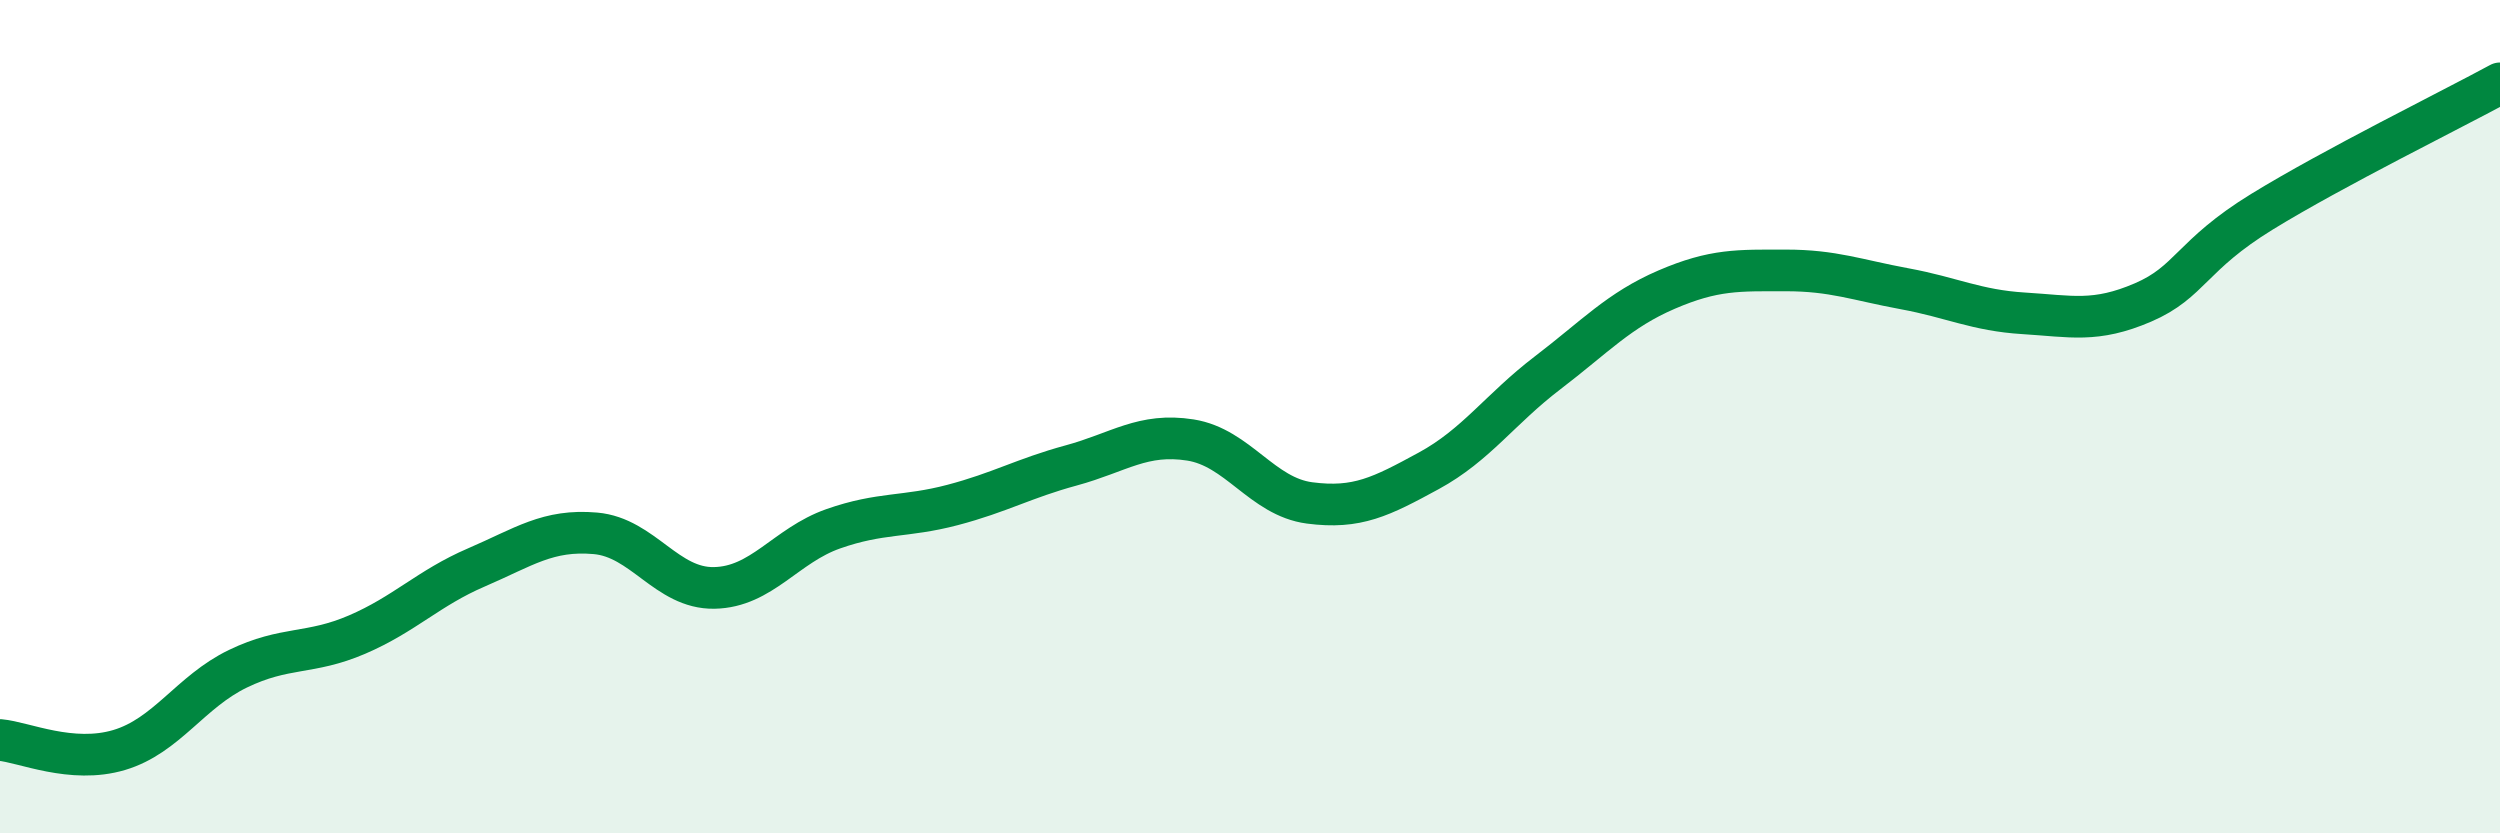
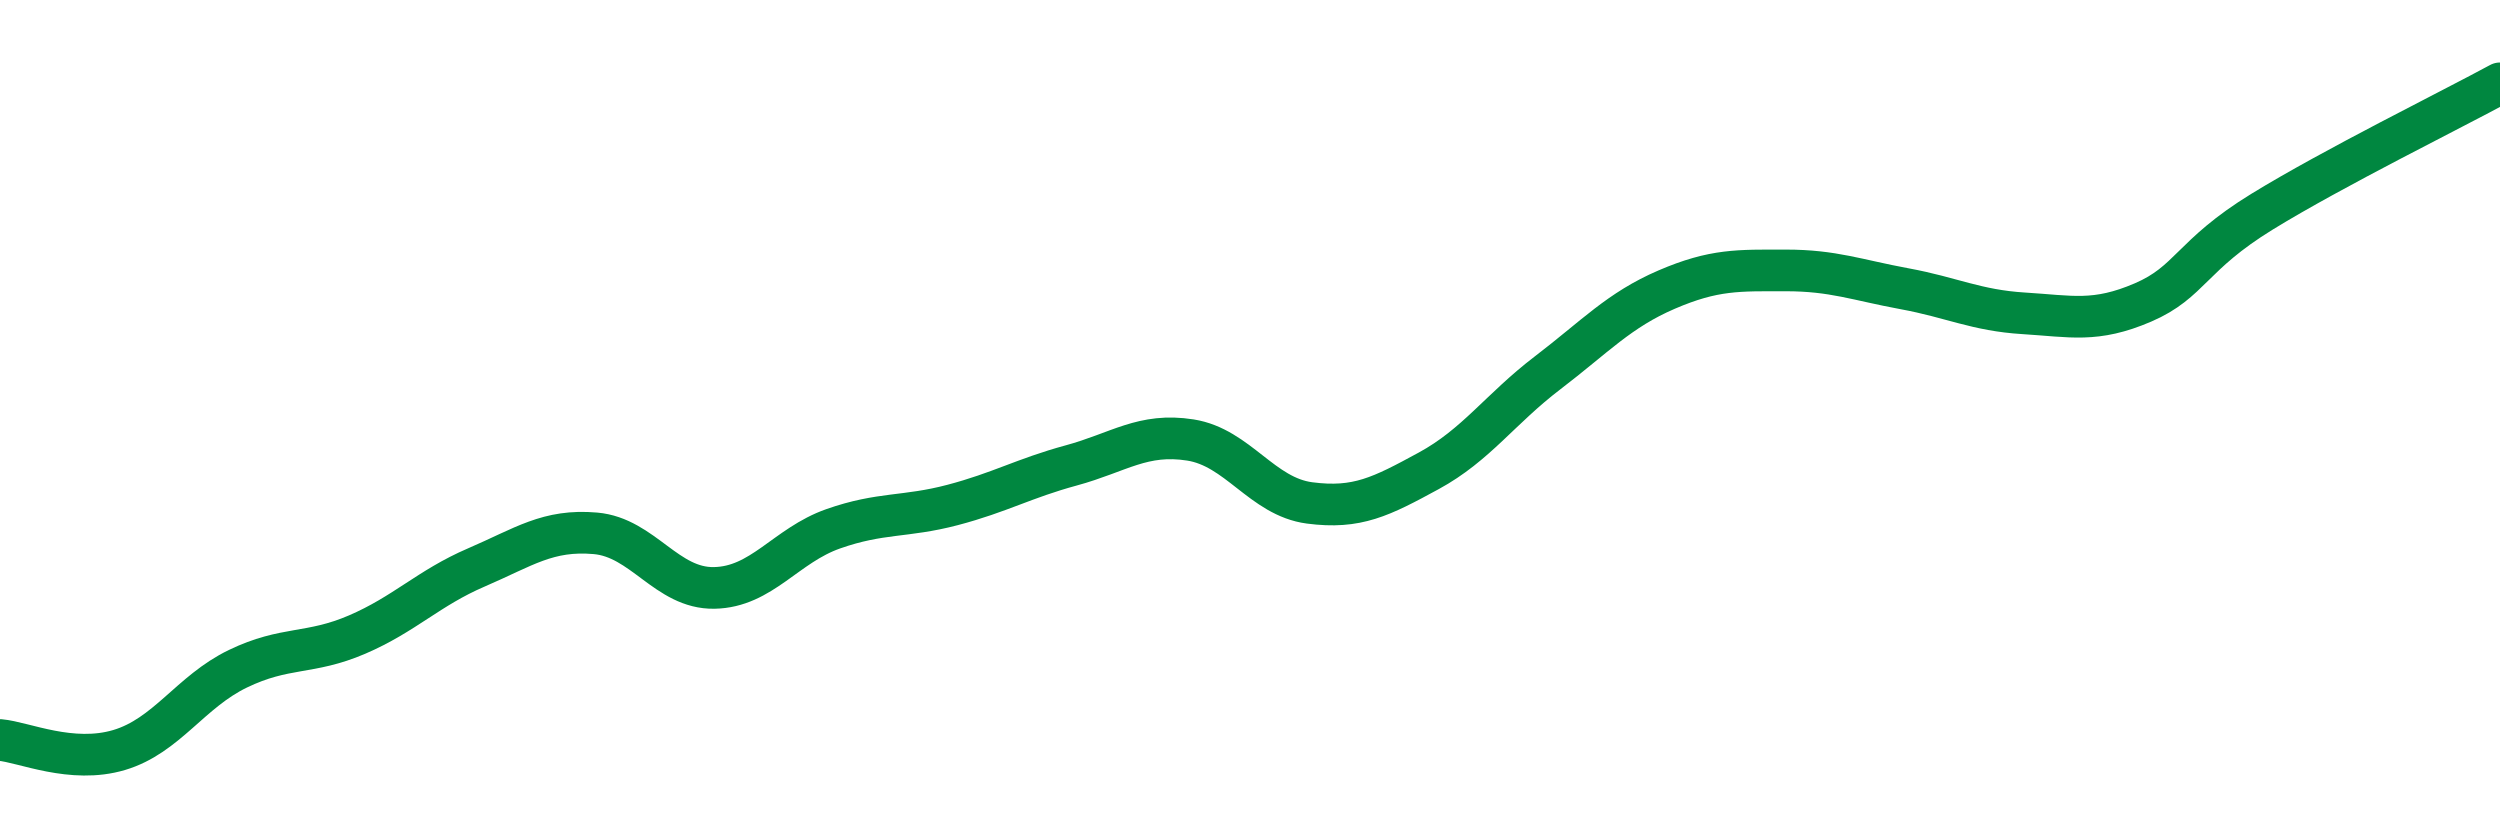
<svg xmlns="http://www.w3.org/2000/svg" width="60" height="20" viewBox="0 0 60 20">
-   <path d="M 0,17.76 C 0.57,17.81 1.72,18.34 2.86,18 C 4,17.66 4.57,16.6 5.71,16.05 C 6.85,15.5 7.43,15.72 8.57,15.23 C 9.71,14.74 10.29,14.11 11.43,13.62 C 12.57,13.13 13.15,12.7 14.29,12.8 C 15.43,12.9 16,14.13 17.14,14.11 C 18.28,14.09 18.86,13.09 20,12.69 C 21.14,12.29 21.72,12.42 22.86,12.12 C 24,11.82 24.57,11.48 25.71,11.17 C 26.85,10.86 27.43,10.38 28.57,10.56 C 29.71,10.74 30.29,11.92 31.43,12.07 C 32.57,12.22 33.15,11.92 34.29,11.3 C 35.43,10.68 36,9.82 37.14,8.95 C 38.28,8.08 38.86,7.44 40,6.95 C 41.14,6.46 41.72,6.49 42.86,6.49 C 44,6.49 44.57,6.72 45.71,6.93 C 46.85,7.14 47.43,7.45 48.57,7.52 C 49.71,7.59 50.29,7.75 51.43,7.26 C 52.57,6.77 52.58,6.13 54.29,5.08 C 56,4.03 58.86,2.62 60,2L60 20L0 20Z" fill="#008740" opacity="0.1" stroke-linecap="round" stroke-linejoin="round" />
  <path d="M 0,17.76 C 0.57,17.81 1.72,18.34 2.86,18 C 4,17.66 4.57,16.6 5.71,16.05 C 6.85,15.5 7.43,15.72 8.57,15.23 C 9.71,14.74 10.29,14.11 11.43,13.62 C 12.57,13.13 13.15,12.7 14.29,12.8 C 15.43,12.9 16,14.13 17.14,14.11 C 18.28,14.09 18.86,13.09 20,12.69 C 21.14,12.29 21.72,12.42 22.86,12.12 C 24,11.82 24.57,11.48 25.71,11.17 C 26.85,10.86 27.43,10.38 28.57,10.56 C 29.71,10.74 30.29,11.92 31.43,12.07 C 32.57,12.22 33.15,11.92 34.29,11.3 C 35.43,10.68 36,9.82 37.14,8.95 C 38.28,8.08 38.86,7.44 40,6.95 C 41.14,6.46 41.72,6.49 42.86,6.49 C 44,6.49 44.57,6.72 45.71,6.93 C 46.85,7.14 47.43,7.45 48.57,7.52 C 49.71,7.59 50.29,7.75 51.43,7.26 C 52.57,6.77 52.58,6.13 54.29,5.08 C 56,4.03 58.86,2.62 60,2" stroke="#008740" stroke-width="1" fill="none" stroke-linecap="round" stroke-linejoin="round" />
</svg>